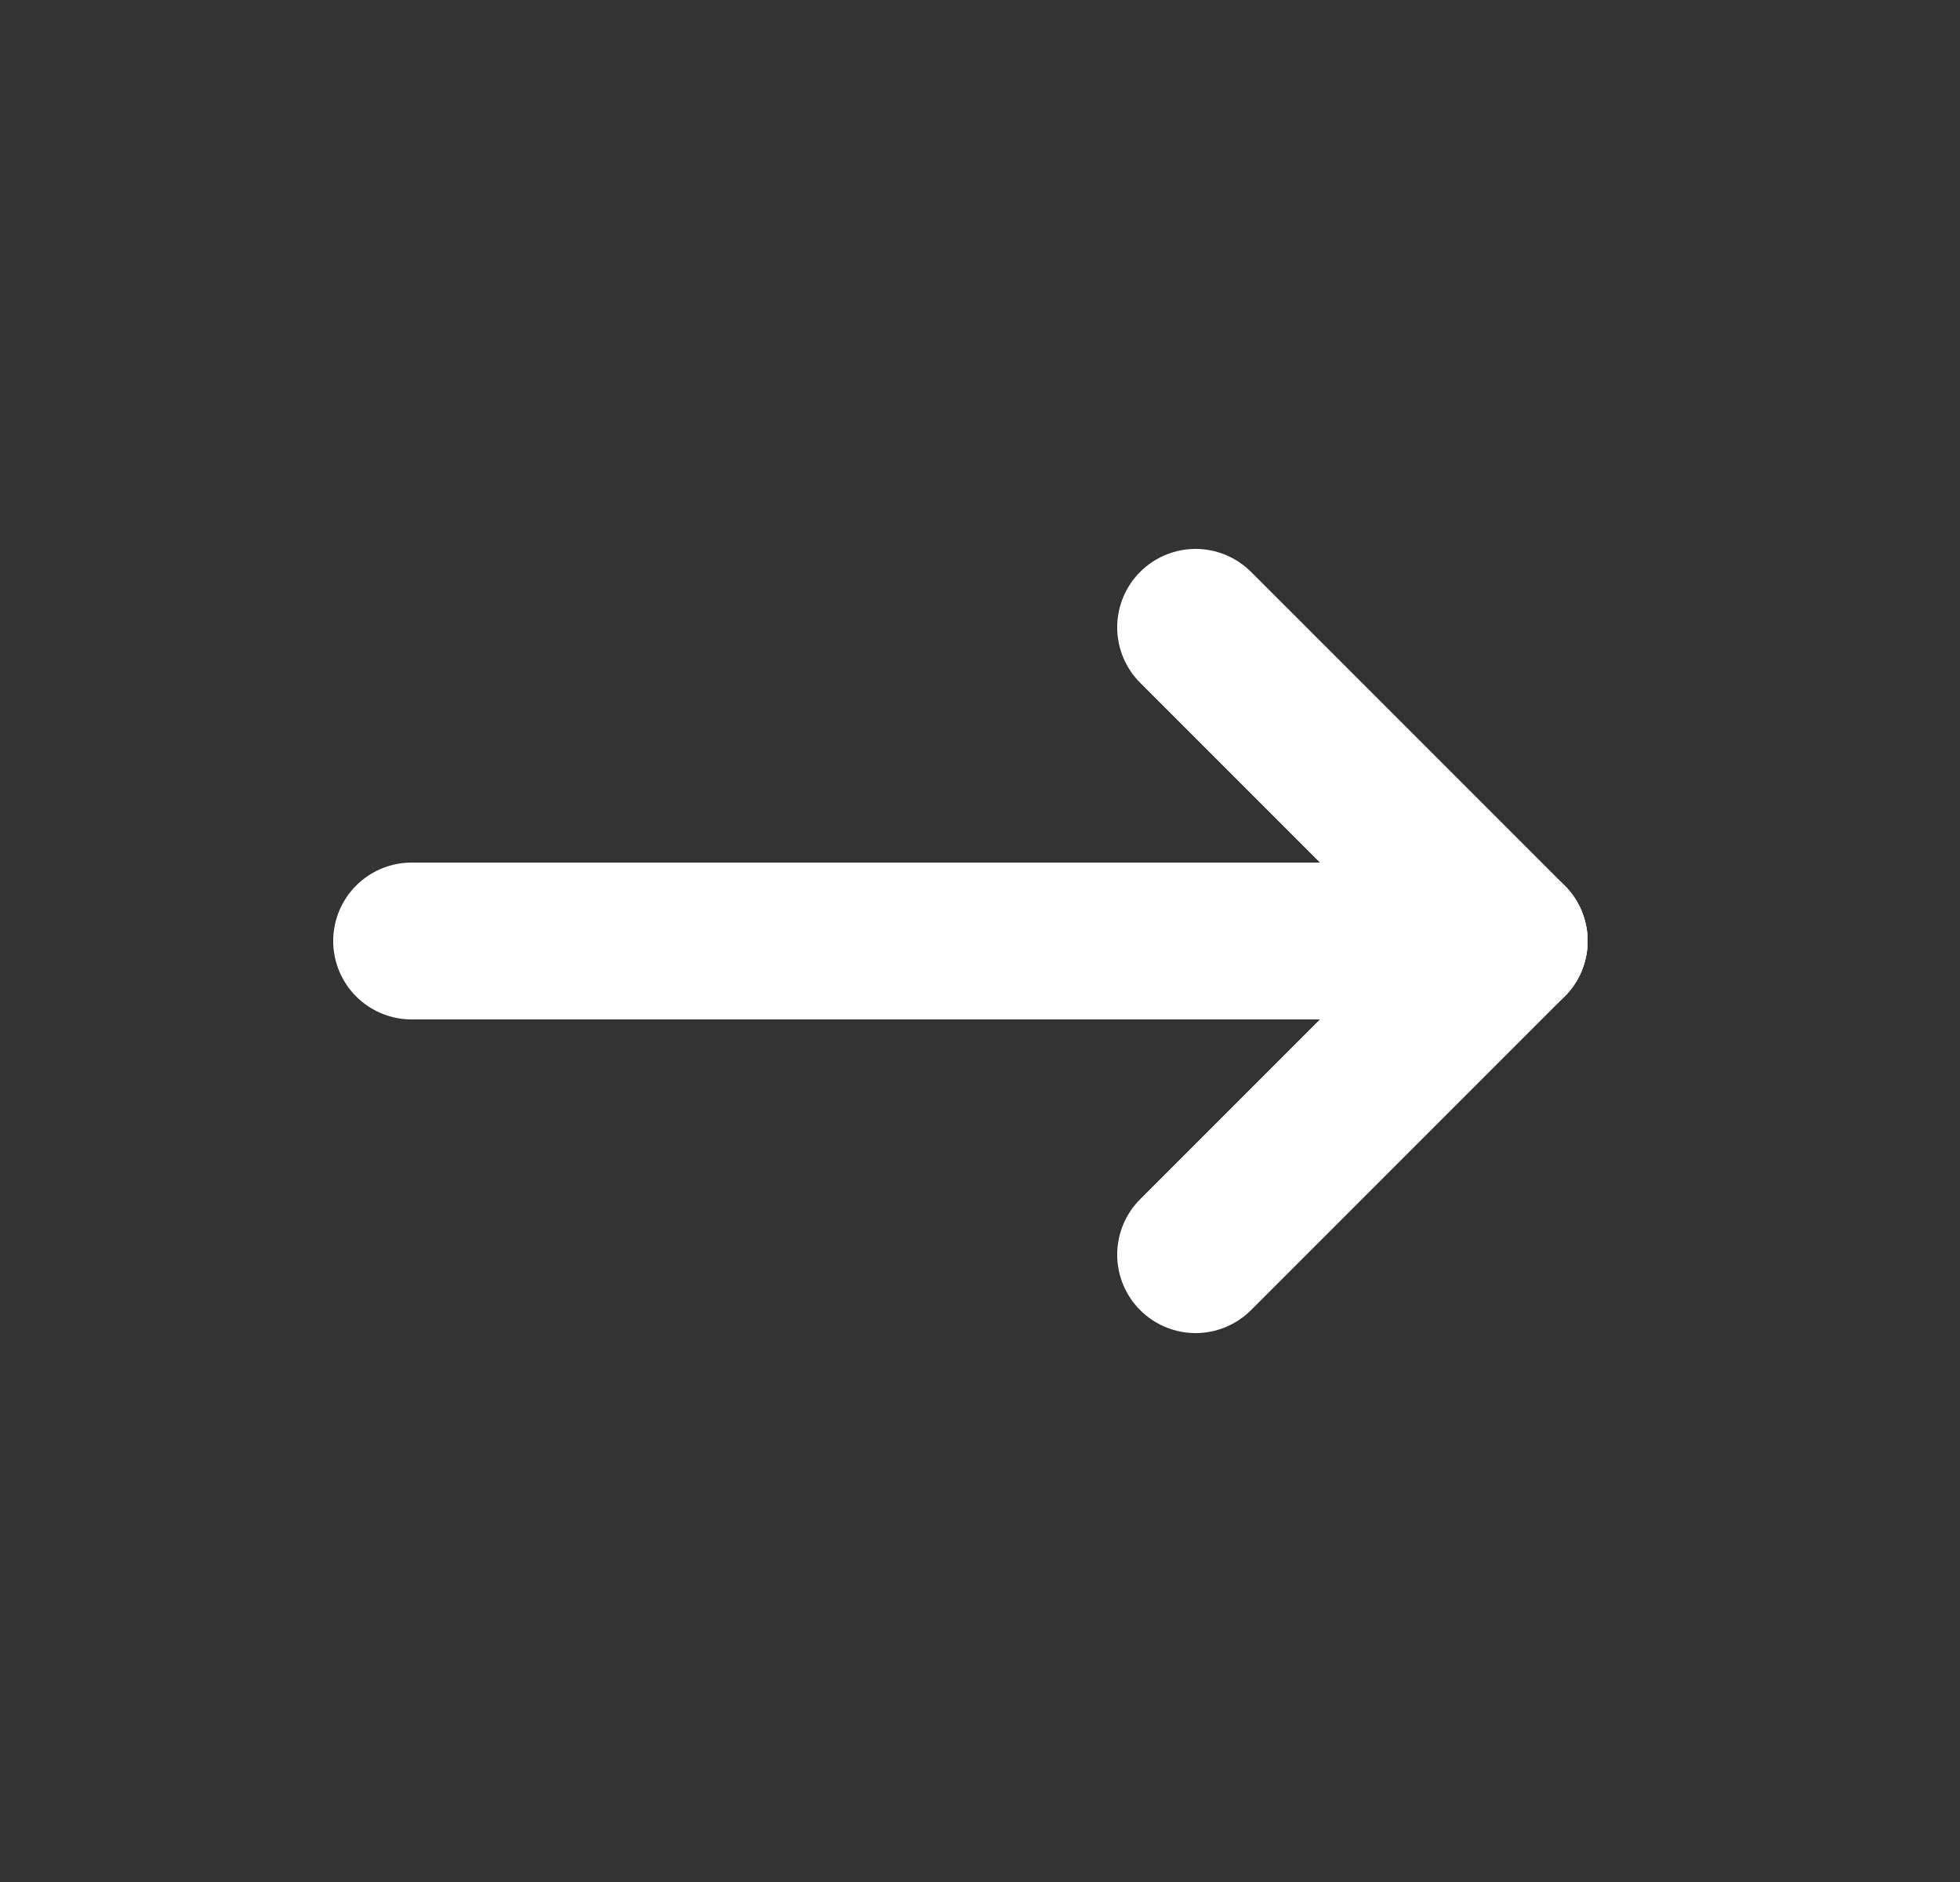
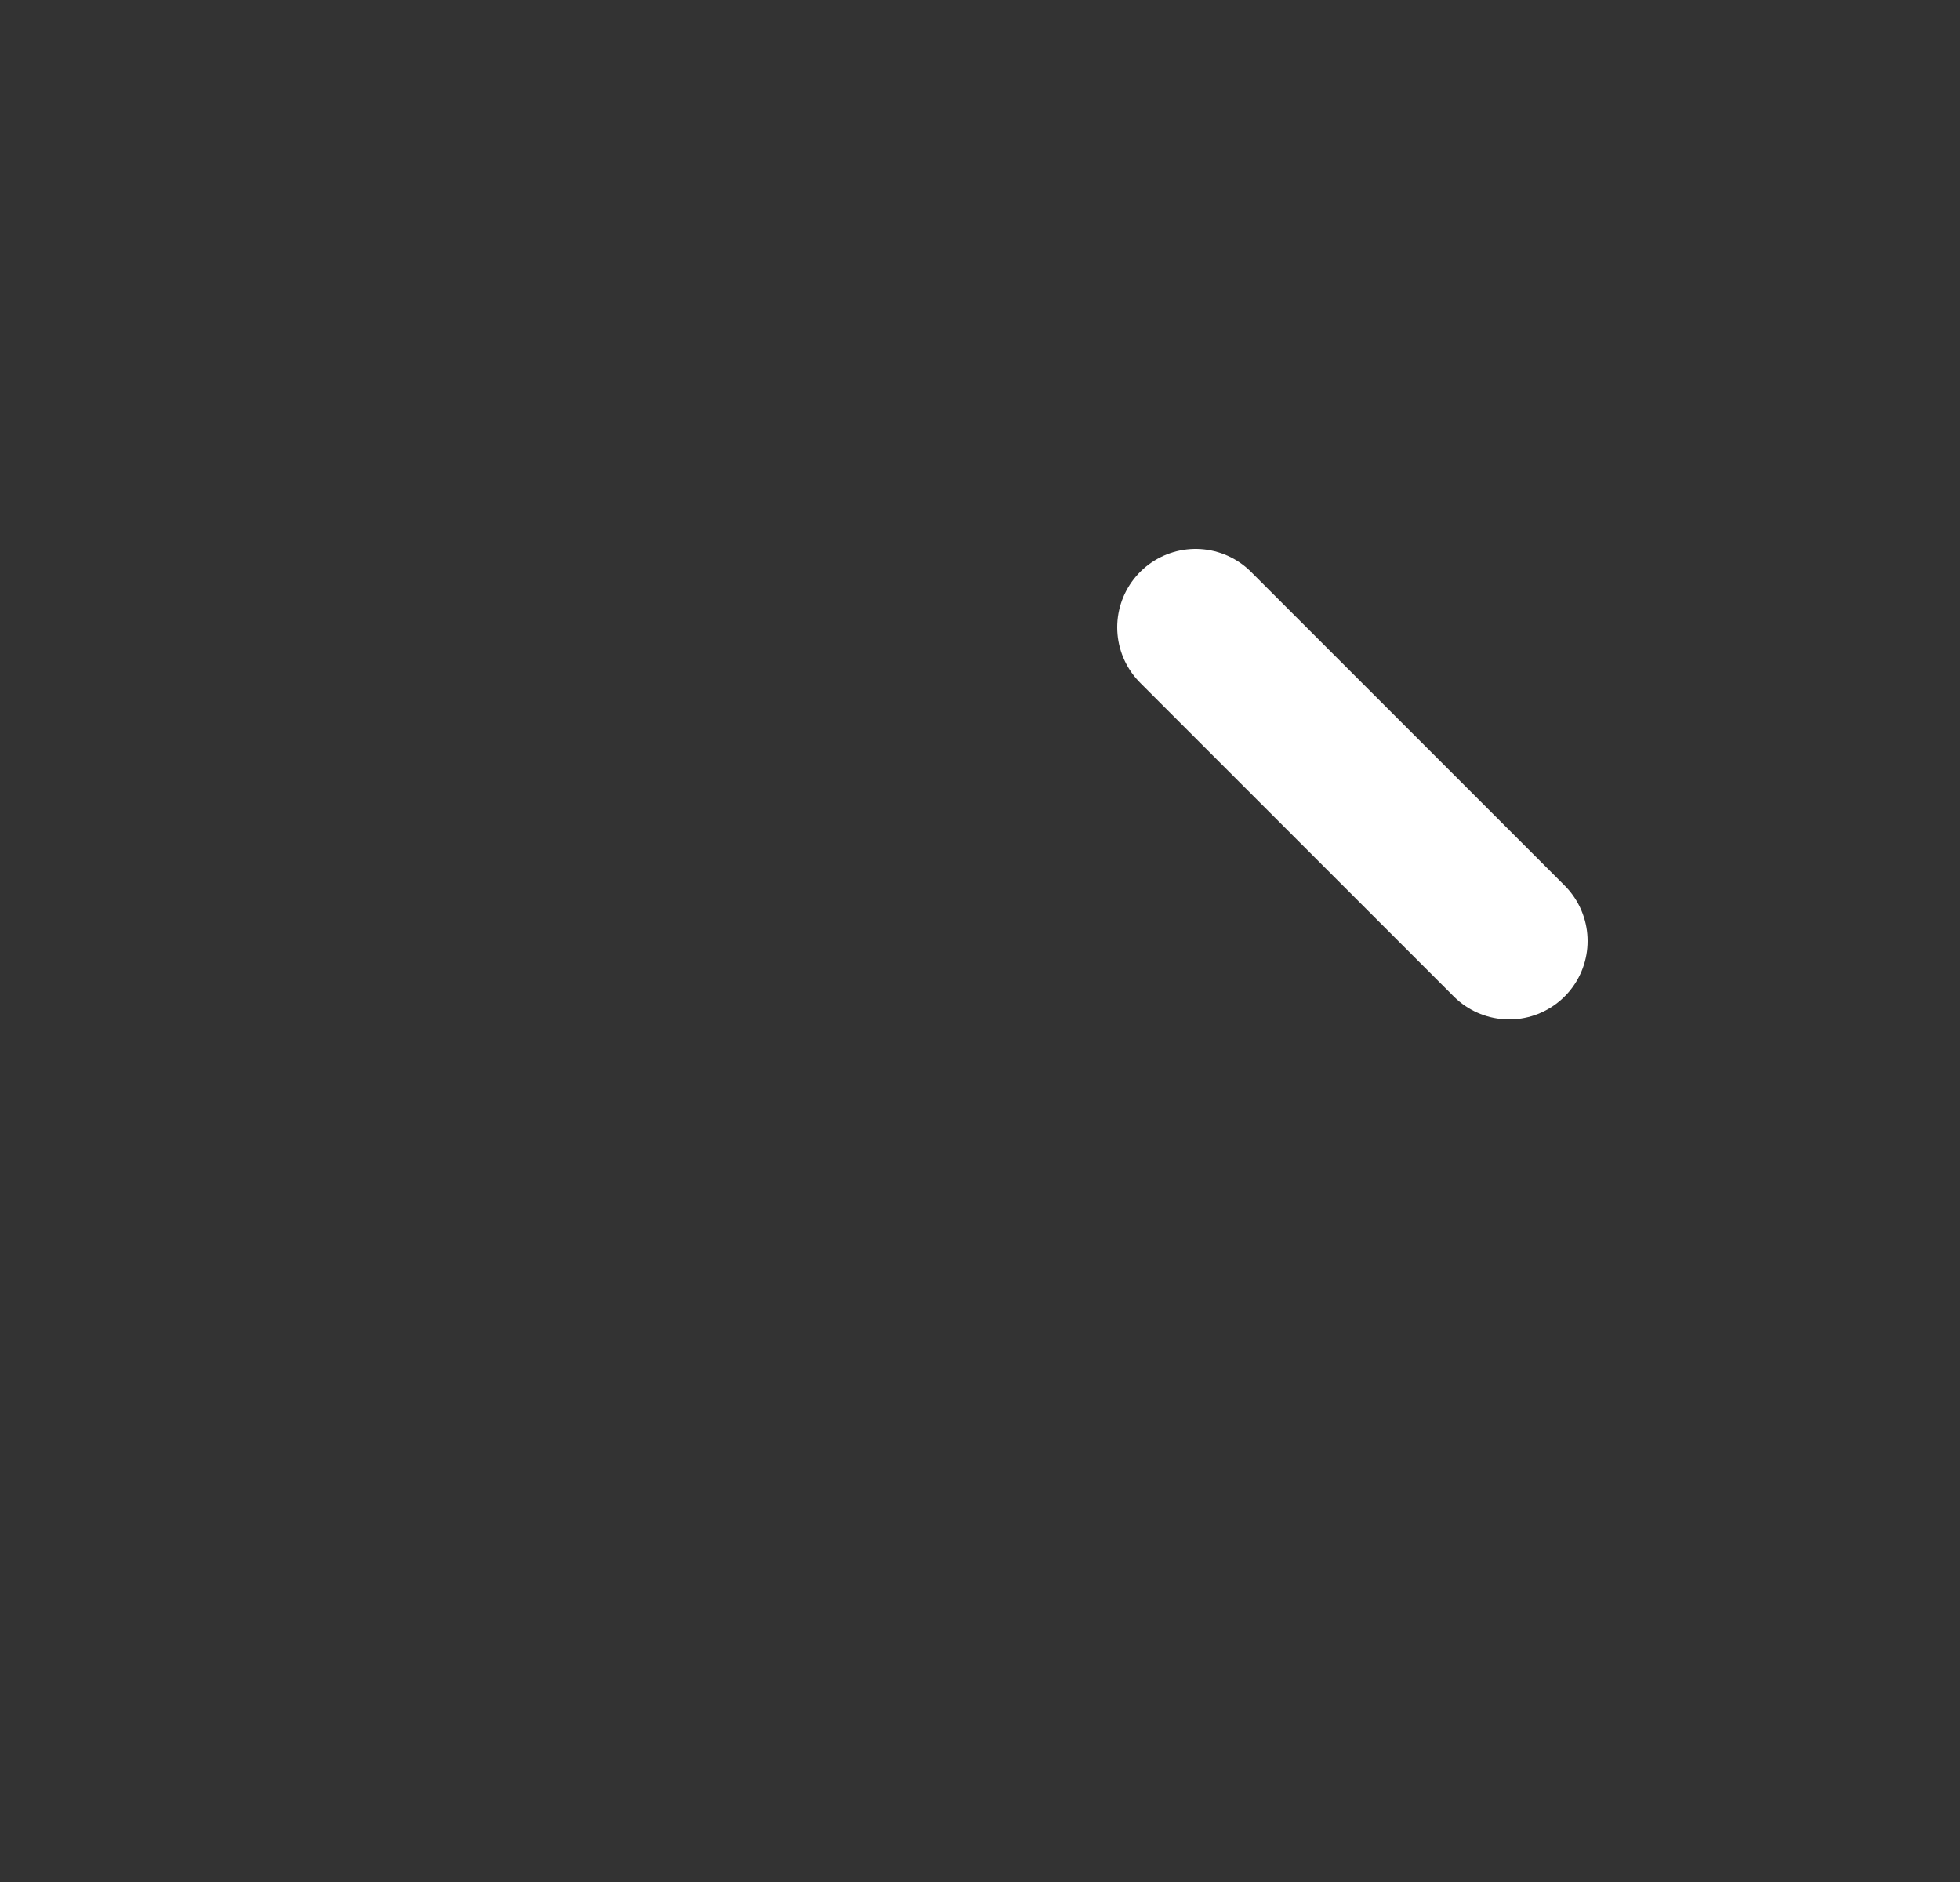
<svg xmlns="http://www.w3.org/2000/svg" width="25" height="24" viewBox="0 0 25 24" fill="none">
  <rect x="0" y="0" width="25" height="24" fill="#333333" stroke="none" />
  <g clip-path="url(#clip0_883_9418)">
-     <path d="M5.25 12H19.25" stroke="white" stroke-width="2" stroke-linecap="round" stroke-linejoin="round" />
-     <path d="M15.25 16L19.25 12" stroke="white" stroke-width="2" stroke-linecap="round" stroke-linejoin="round" />
    <path d="M15.25 8L19.25 12" stroke="white" stroke-width="2" stroke-linecap="round" stroke-linejoin="round" />
  </g>
  <defs>
    <clipPath id="clip0_883_9418">
      <rect width="24" height="24" fill="white" transform="translate(0.25)" />
    </clipPath>
  </defs>
</svg>